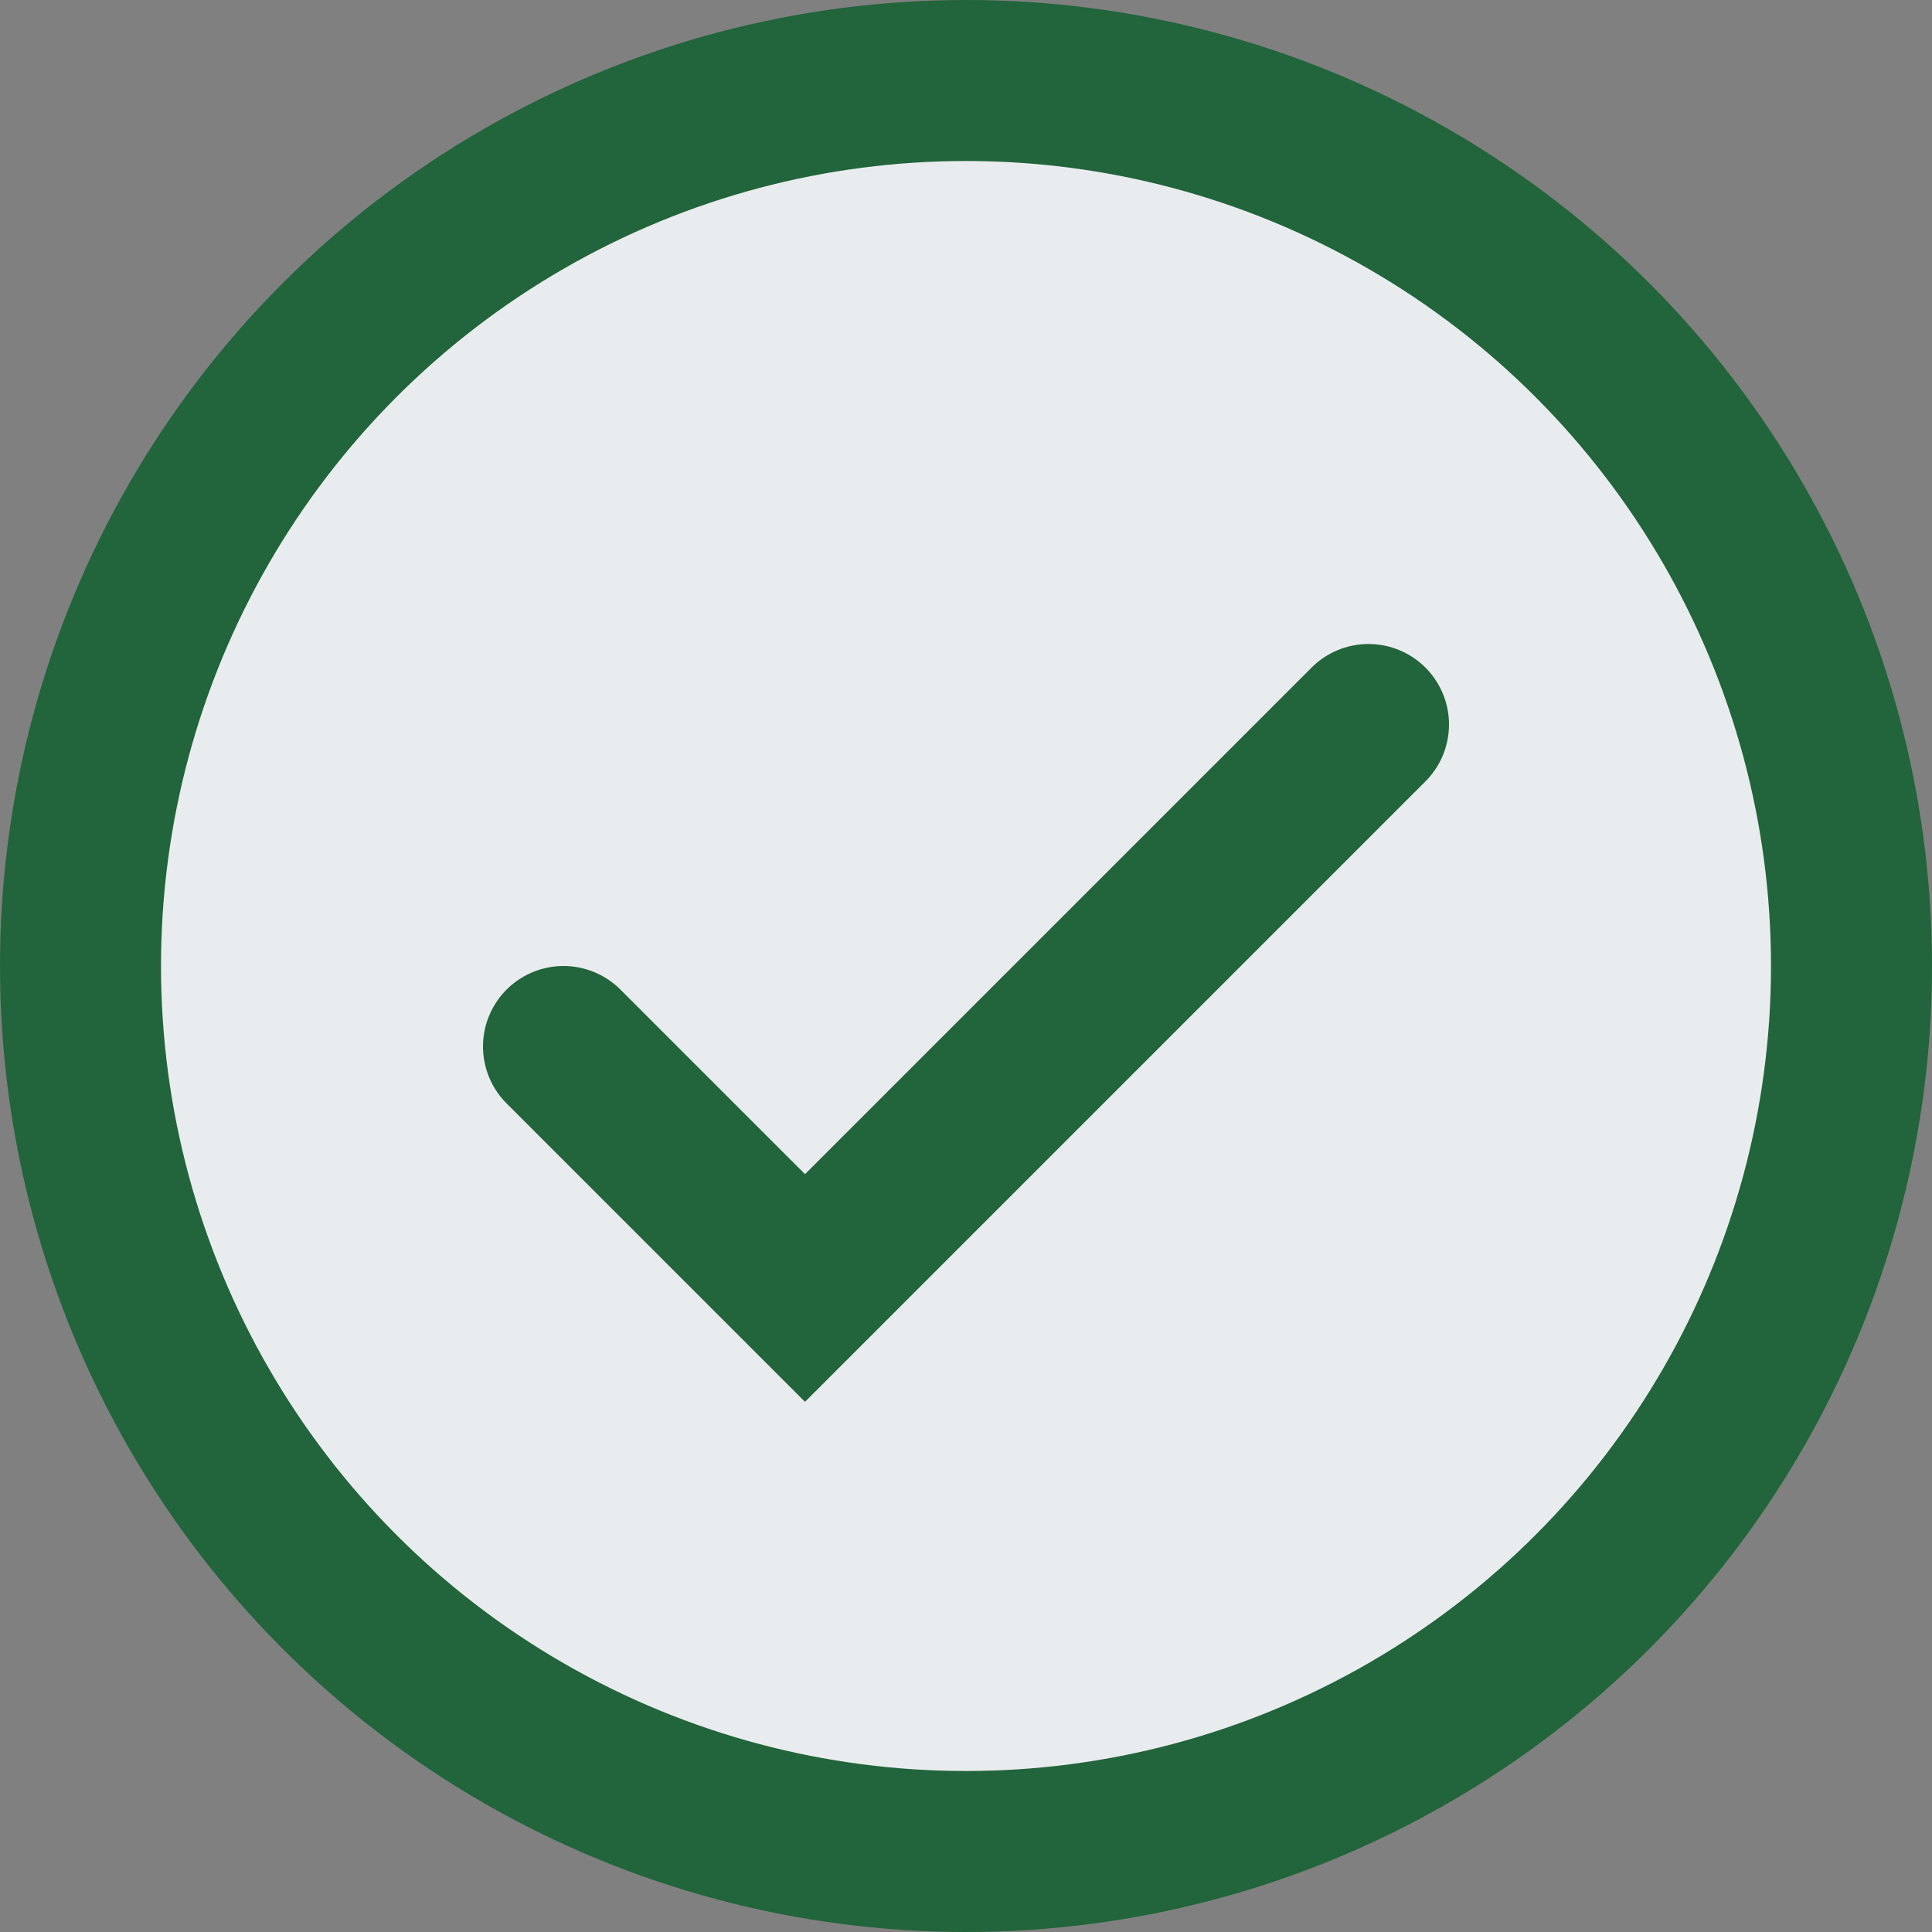
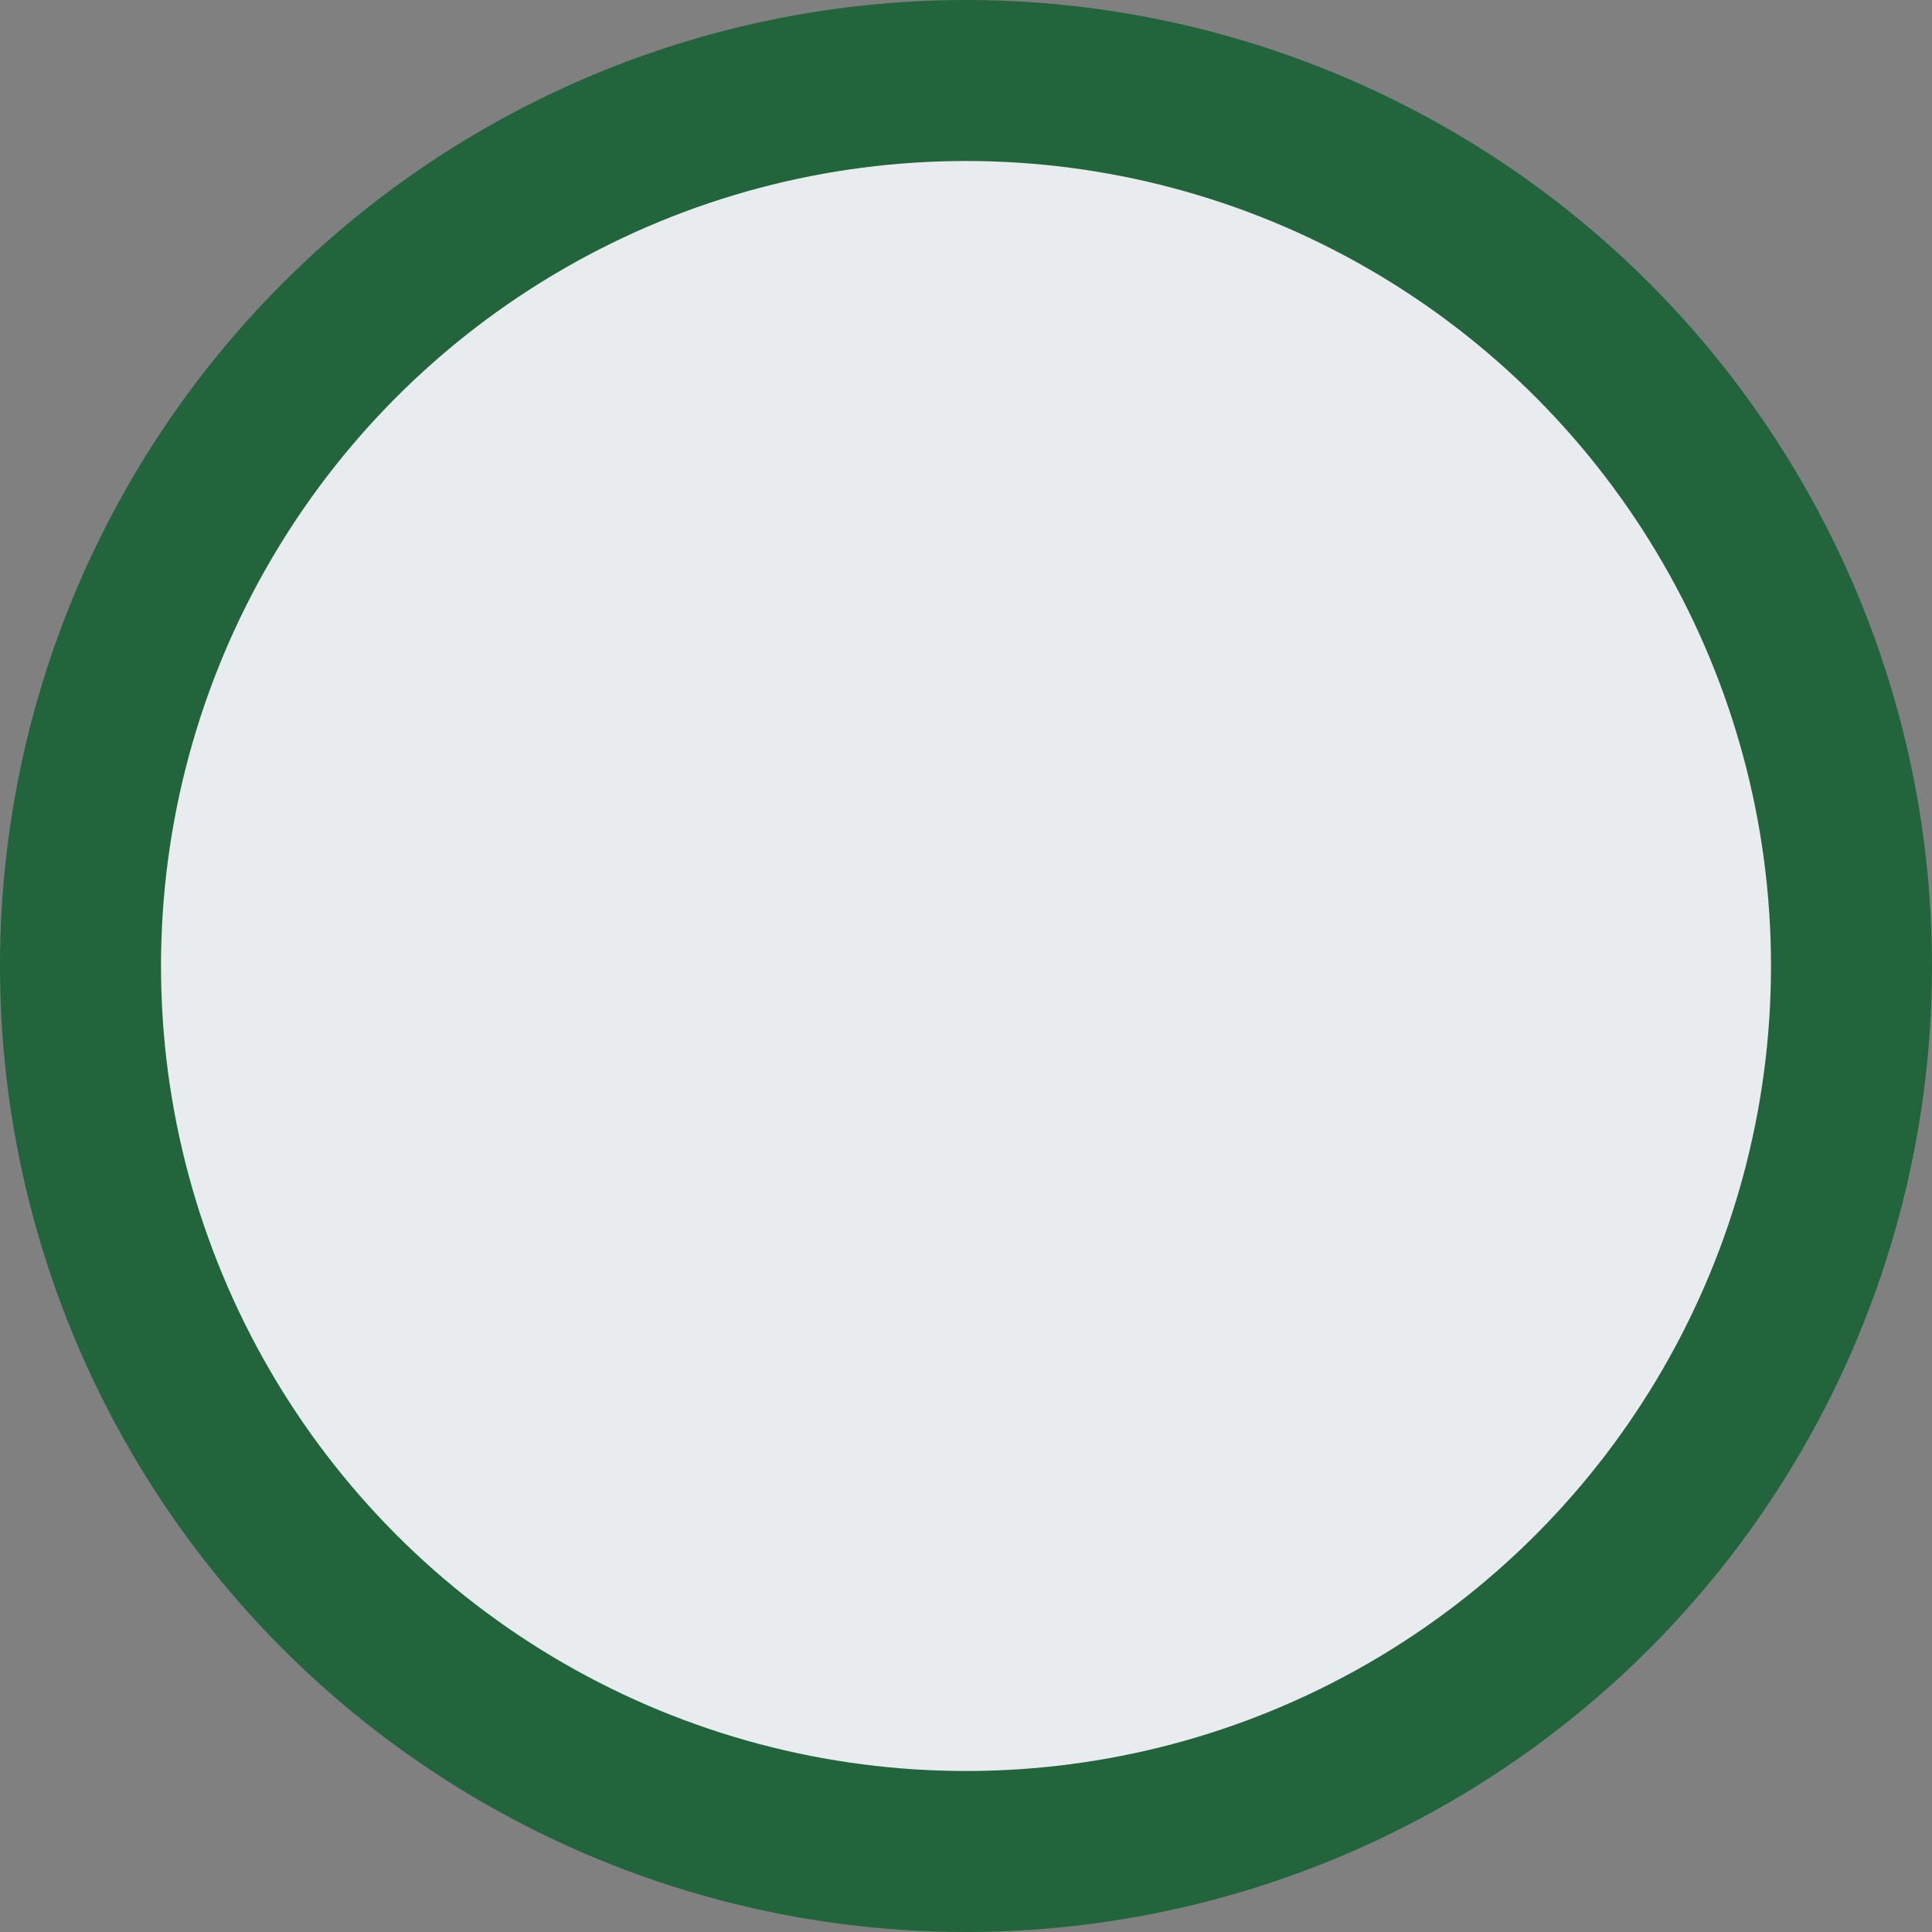
<svg xmlns="http://www.w3.org/2000/svg" width="24" height="24" viewBox="0 0 24 24">
  <rect x="0" y="0" width="24" height="24" fill="#808080" stroke="none" />
  <circle cx="12" cy="12" r="11" fill="#E9ECEF" stroke="#22643B" stroke-width="2" />
-   <path d="M7 13l3 3 7-7" stroke="#22643B" stroke-width="2" fill="none" stroke-linecap="round" />
</svg>